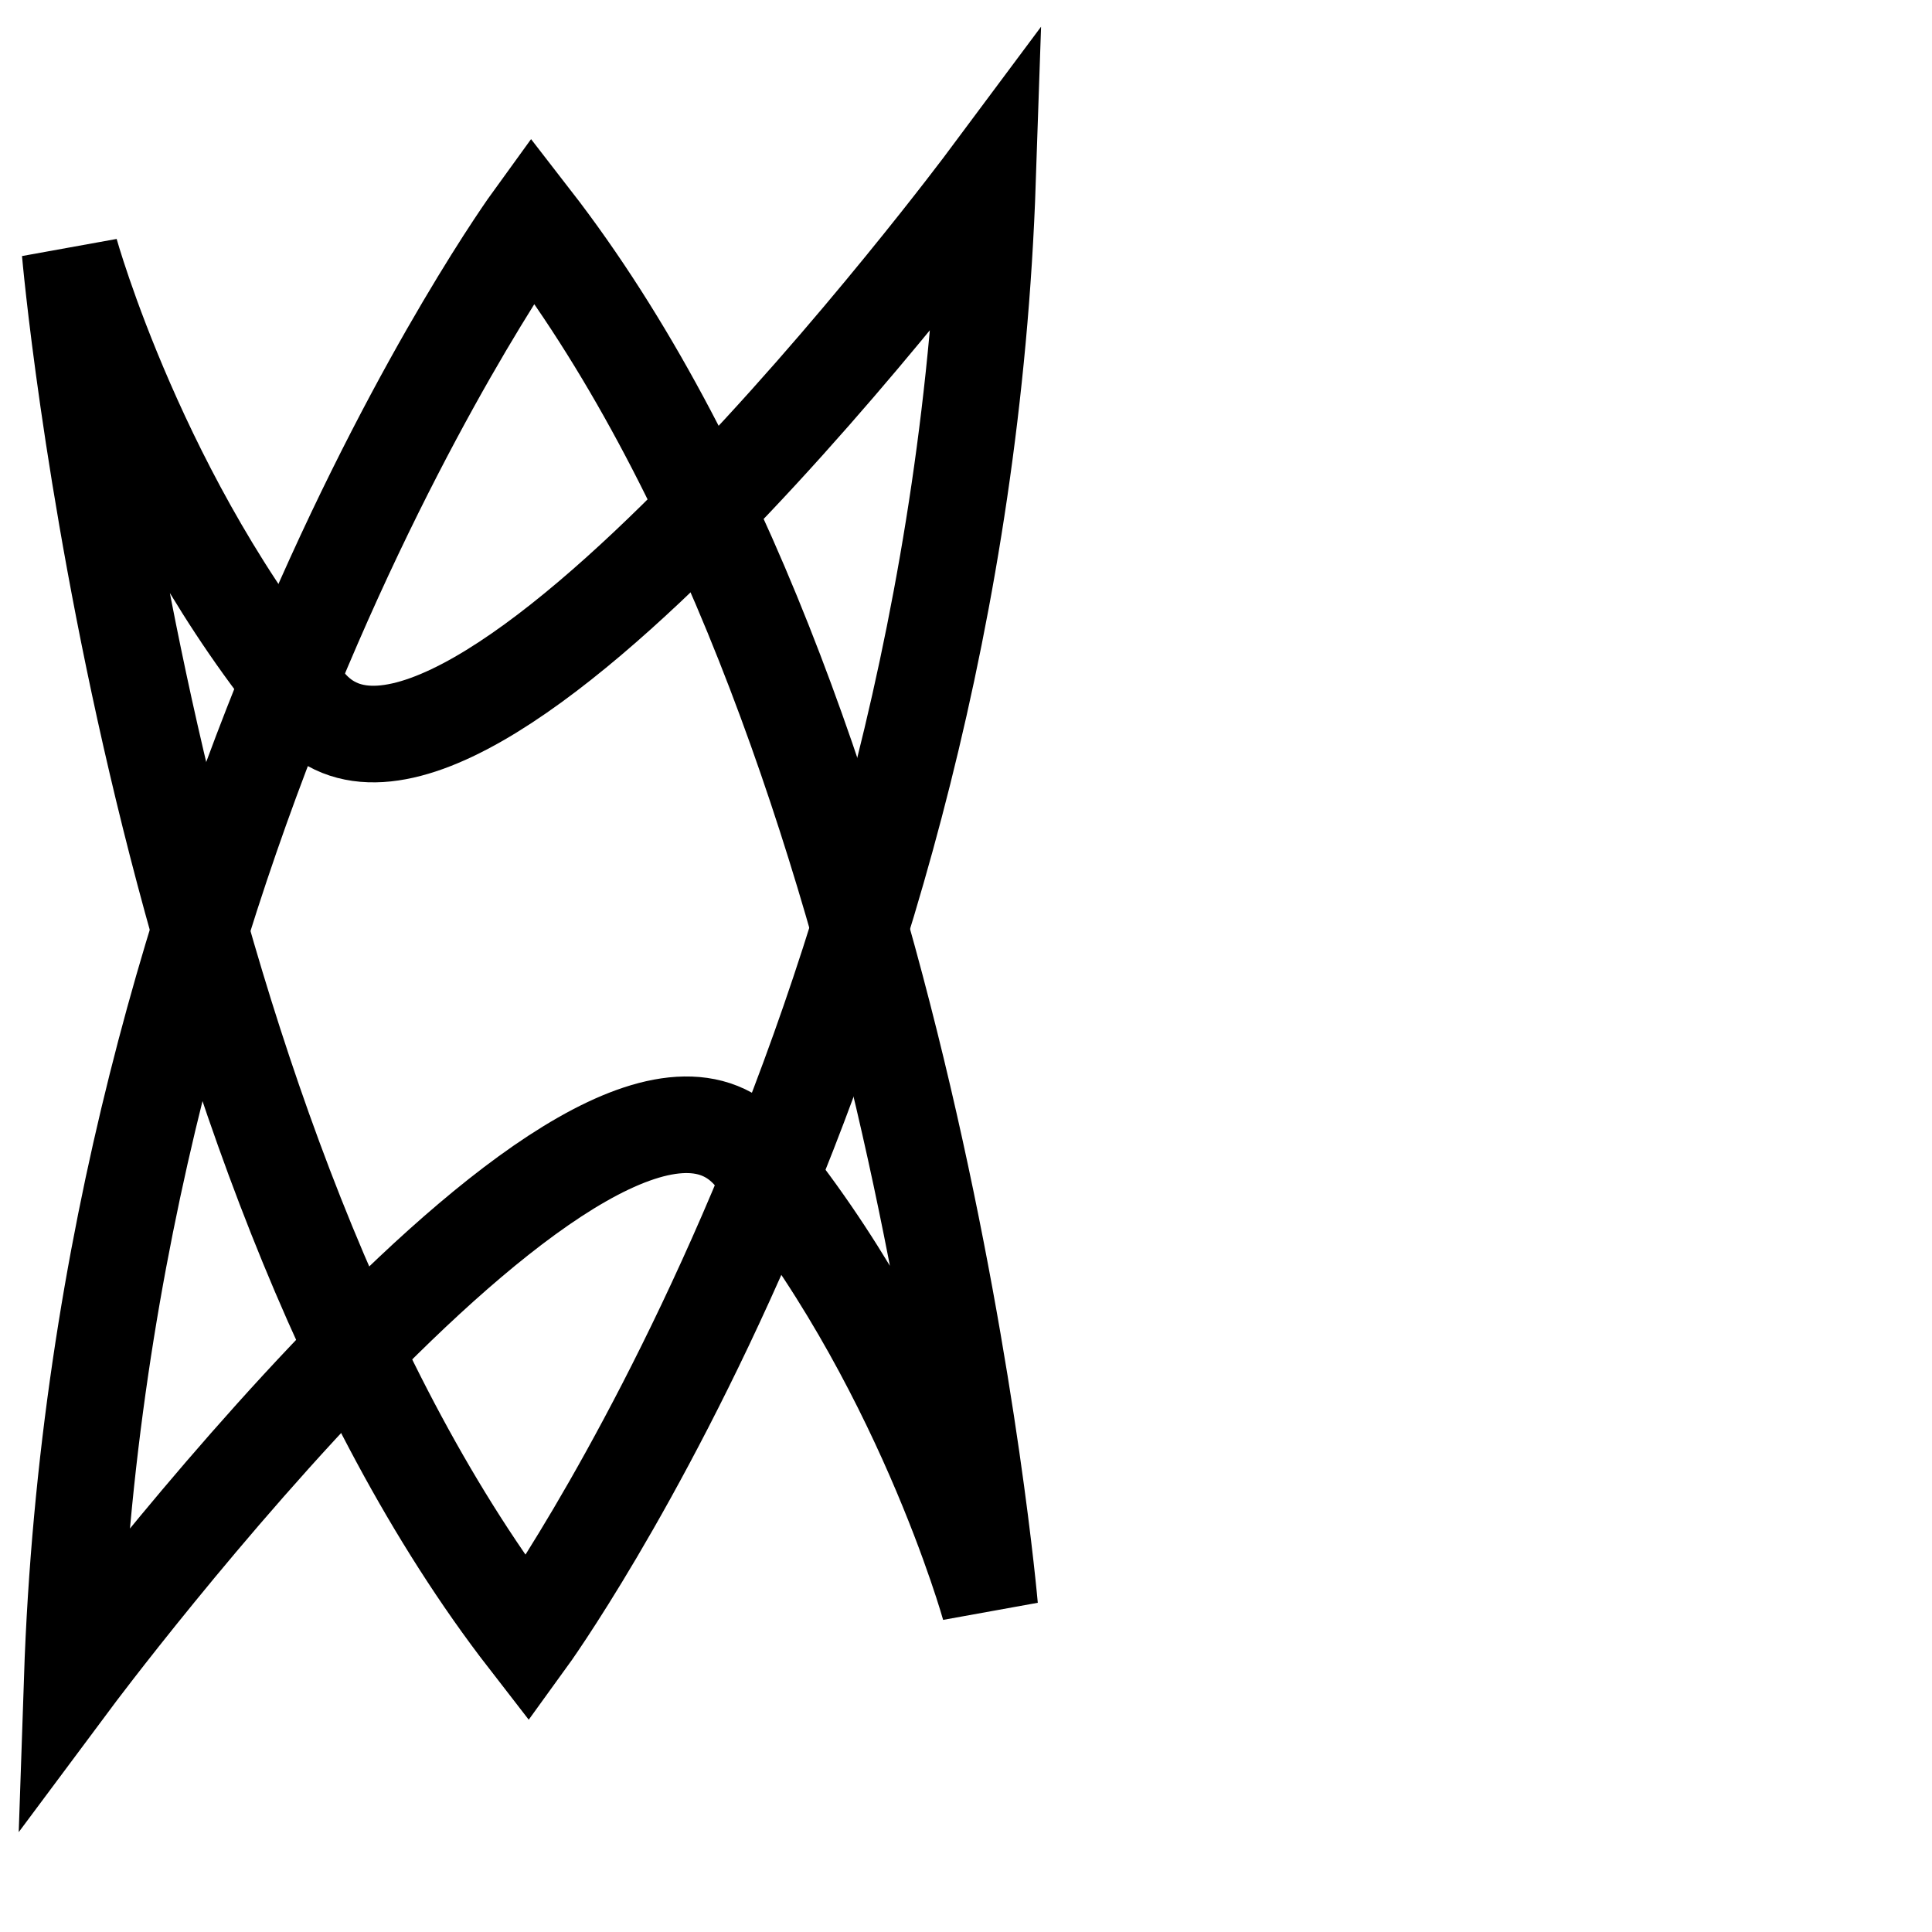
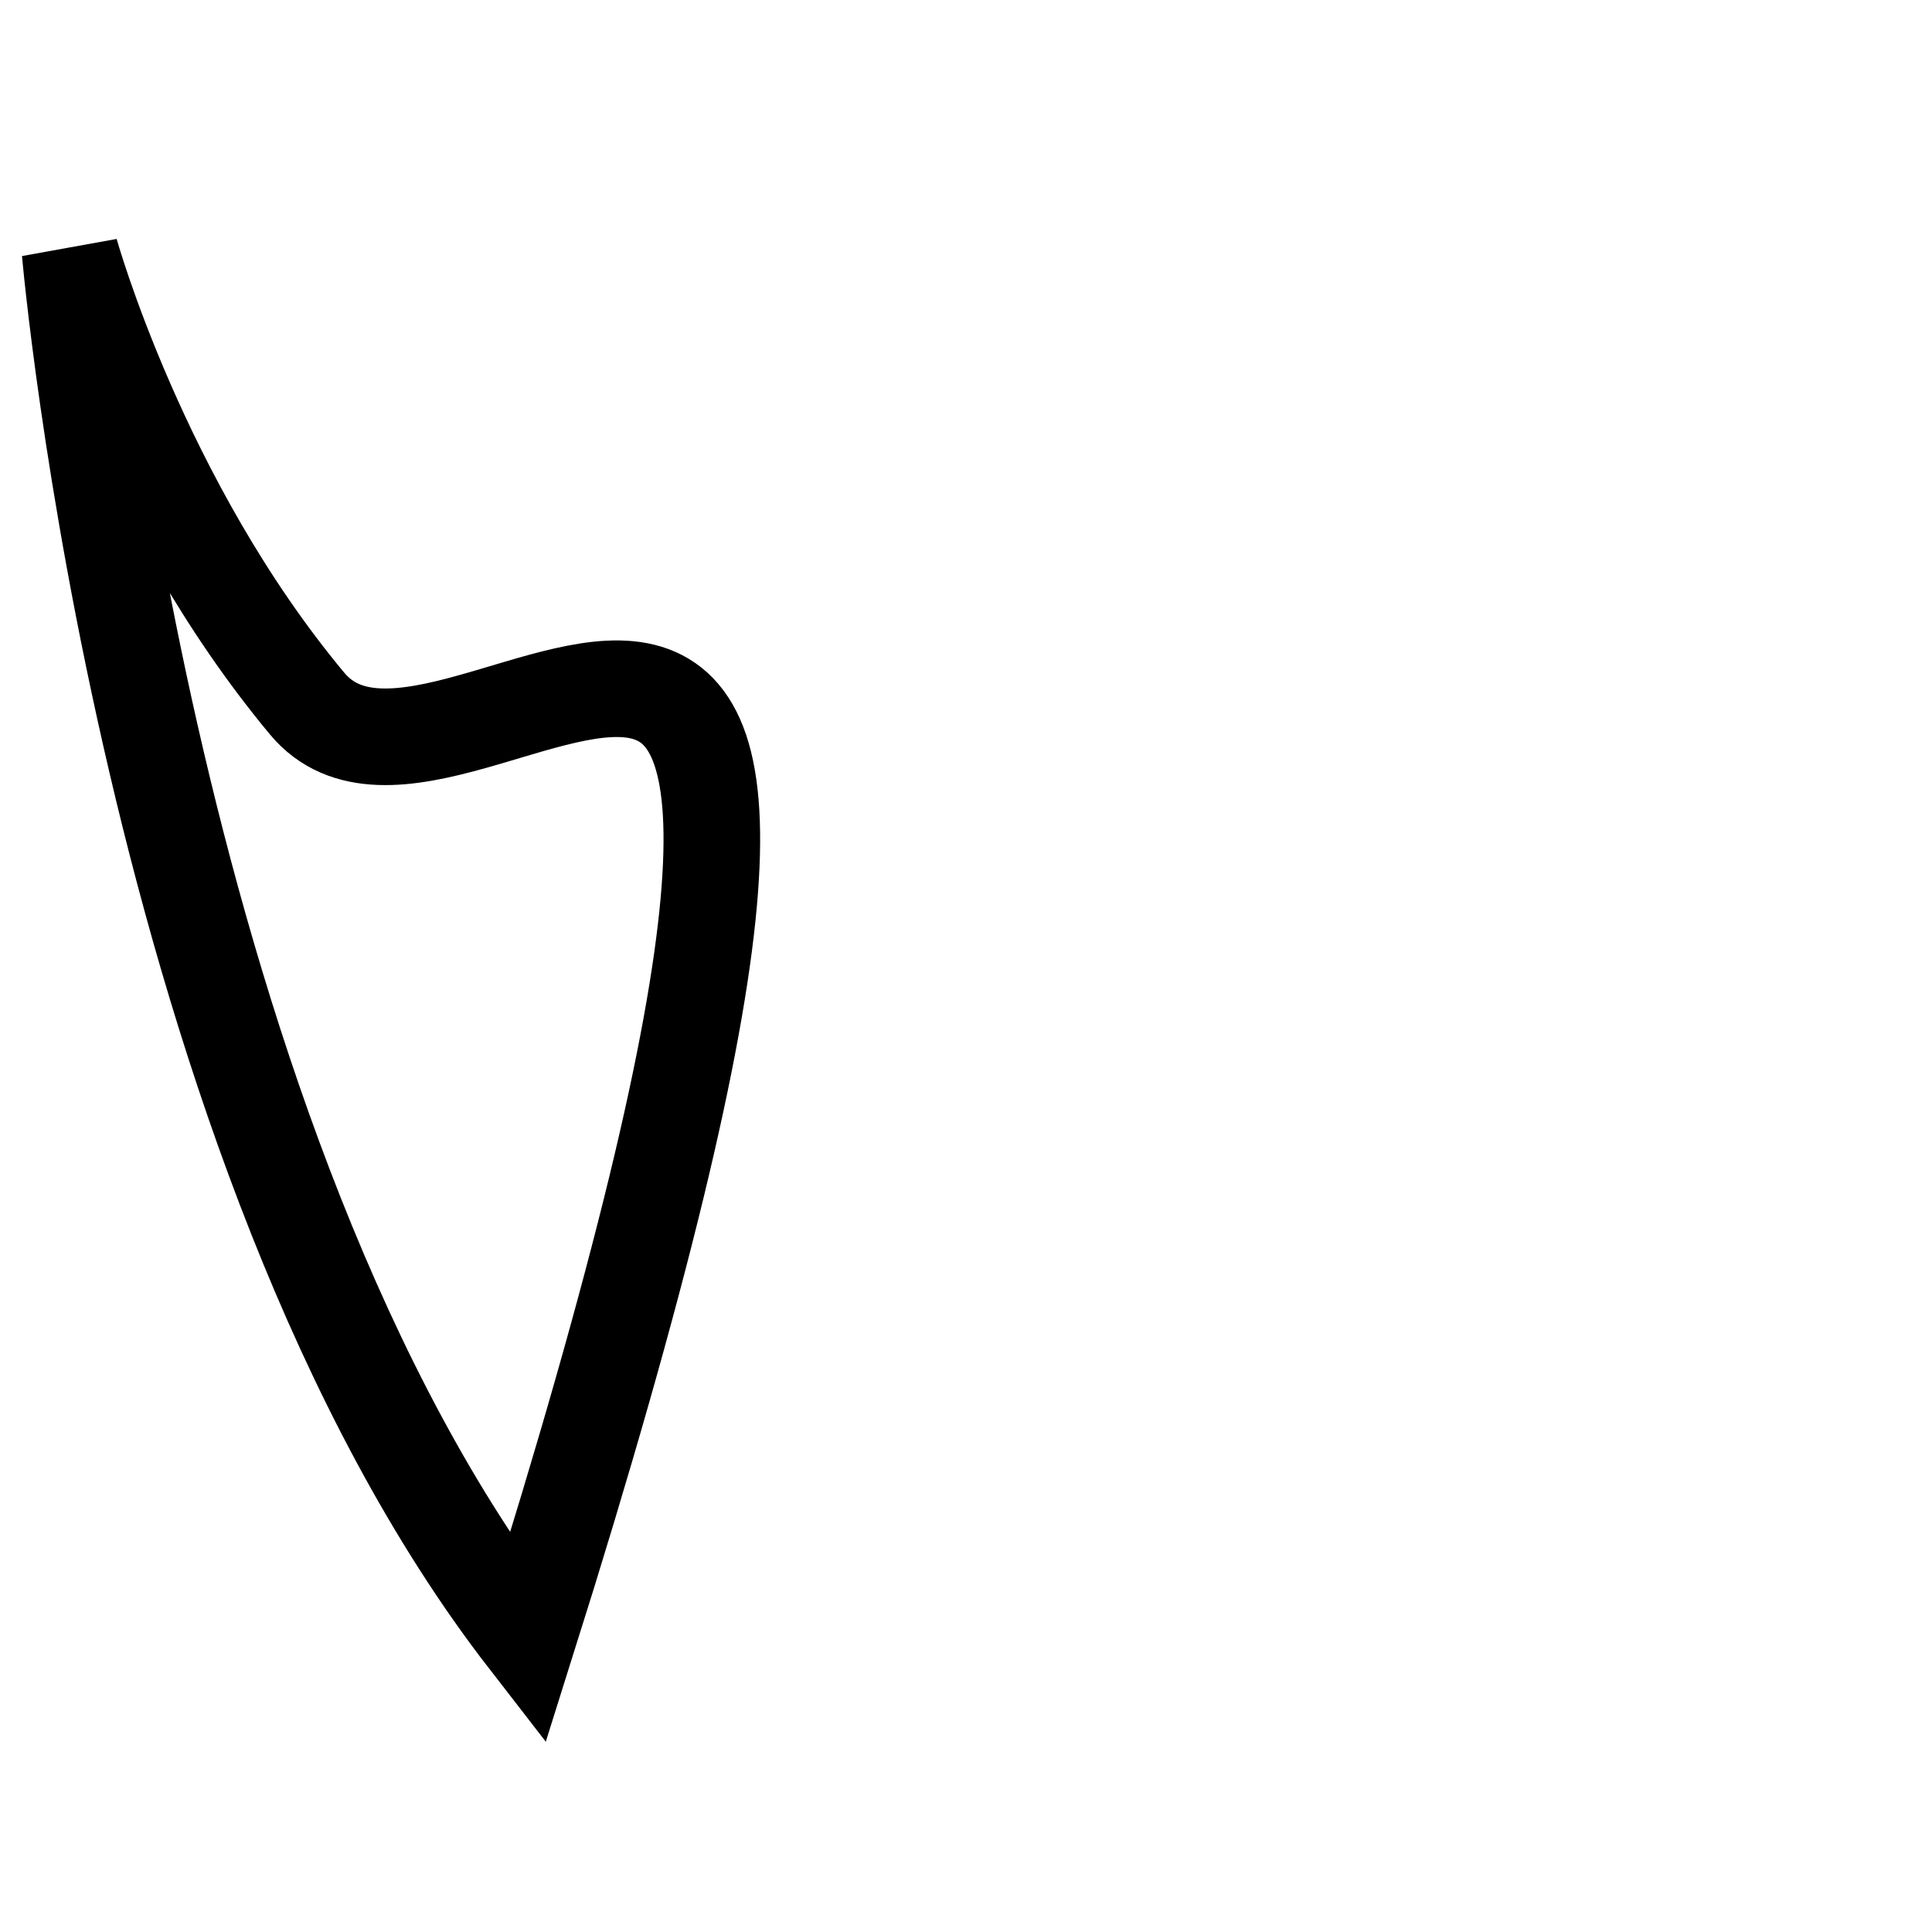
<svg xmlns="http://www.w3.org/2000/svg" viewBox="0 0 500 500">
-   <path d="M 137.767 56.84 C 137.767 56.84 26.268 210.559 18.688 434.643 C 18.688 434.643 155.159 251.422 194.78 298.966 C 238.082 350.928 256.125 415.88 256.125 415.88 C 256.125 415.88 235.915 183.495 137.767 56.84 Z" style="fill: none; stroke-linecap: round; stroke: rgb(0, 0, 0); stroke-width: 25px;" />
-   <path d="M 363.495 75.776 C 363.495 75.776 251.996 229.495 244.416 453.579 C 244.416 453.579 380.887 270.358 420.508 317.902 C 463.81 369.863 481.853 434.816 481.853 434.816 C 481.853 434.816 461.643 202.431 363.495 75.776 Z" style="fill: none; transform-box: fill-box; transform-origin: 50% 50%; stroke: rgb(0, 0, 0); stroke-width: 25px;" transform="matrix(-1, 0, 0, -1, 0, 0)" />
+   <path d="M 363.495 75.776 C 244.416 453.579 380.887 270.358 420.508 317.902 C 463.81 369.863 481.853 434.816 481.853 434.816 C 481.853 434.816 461.643 202.431 363.495 75.776 Z" style="fill: none; transform-box: fill-box; transform-origin: 50% 50%; stroke: rgb(0, 0, 0); stroke-width: 25px;" transform="matrix(-1, 0, 0, -1, 0, 0)" />
</svg>